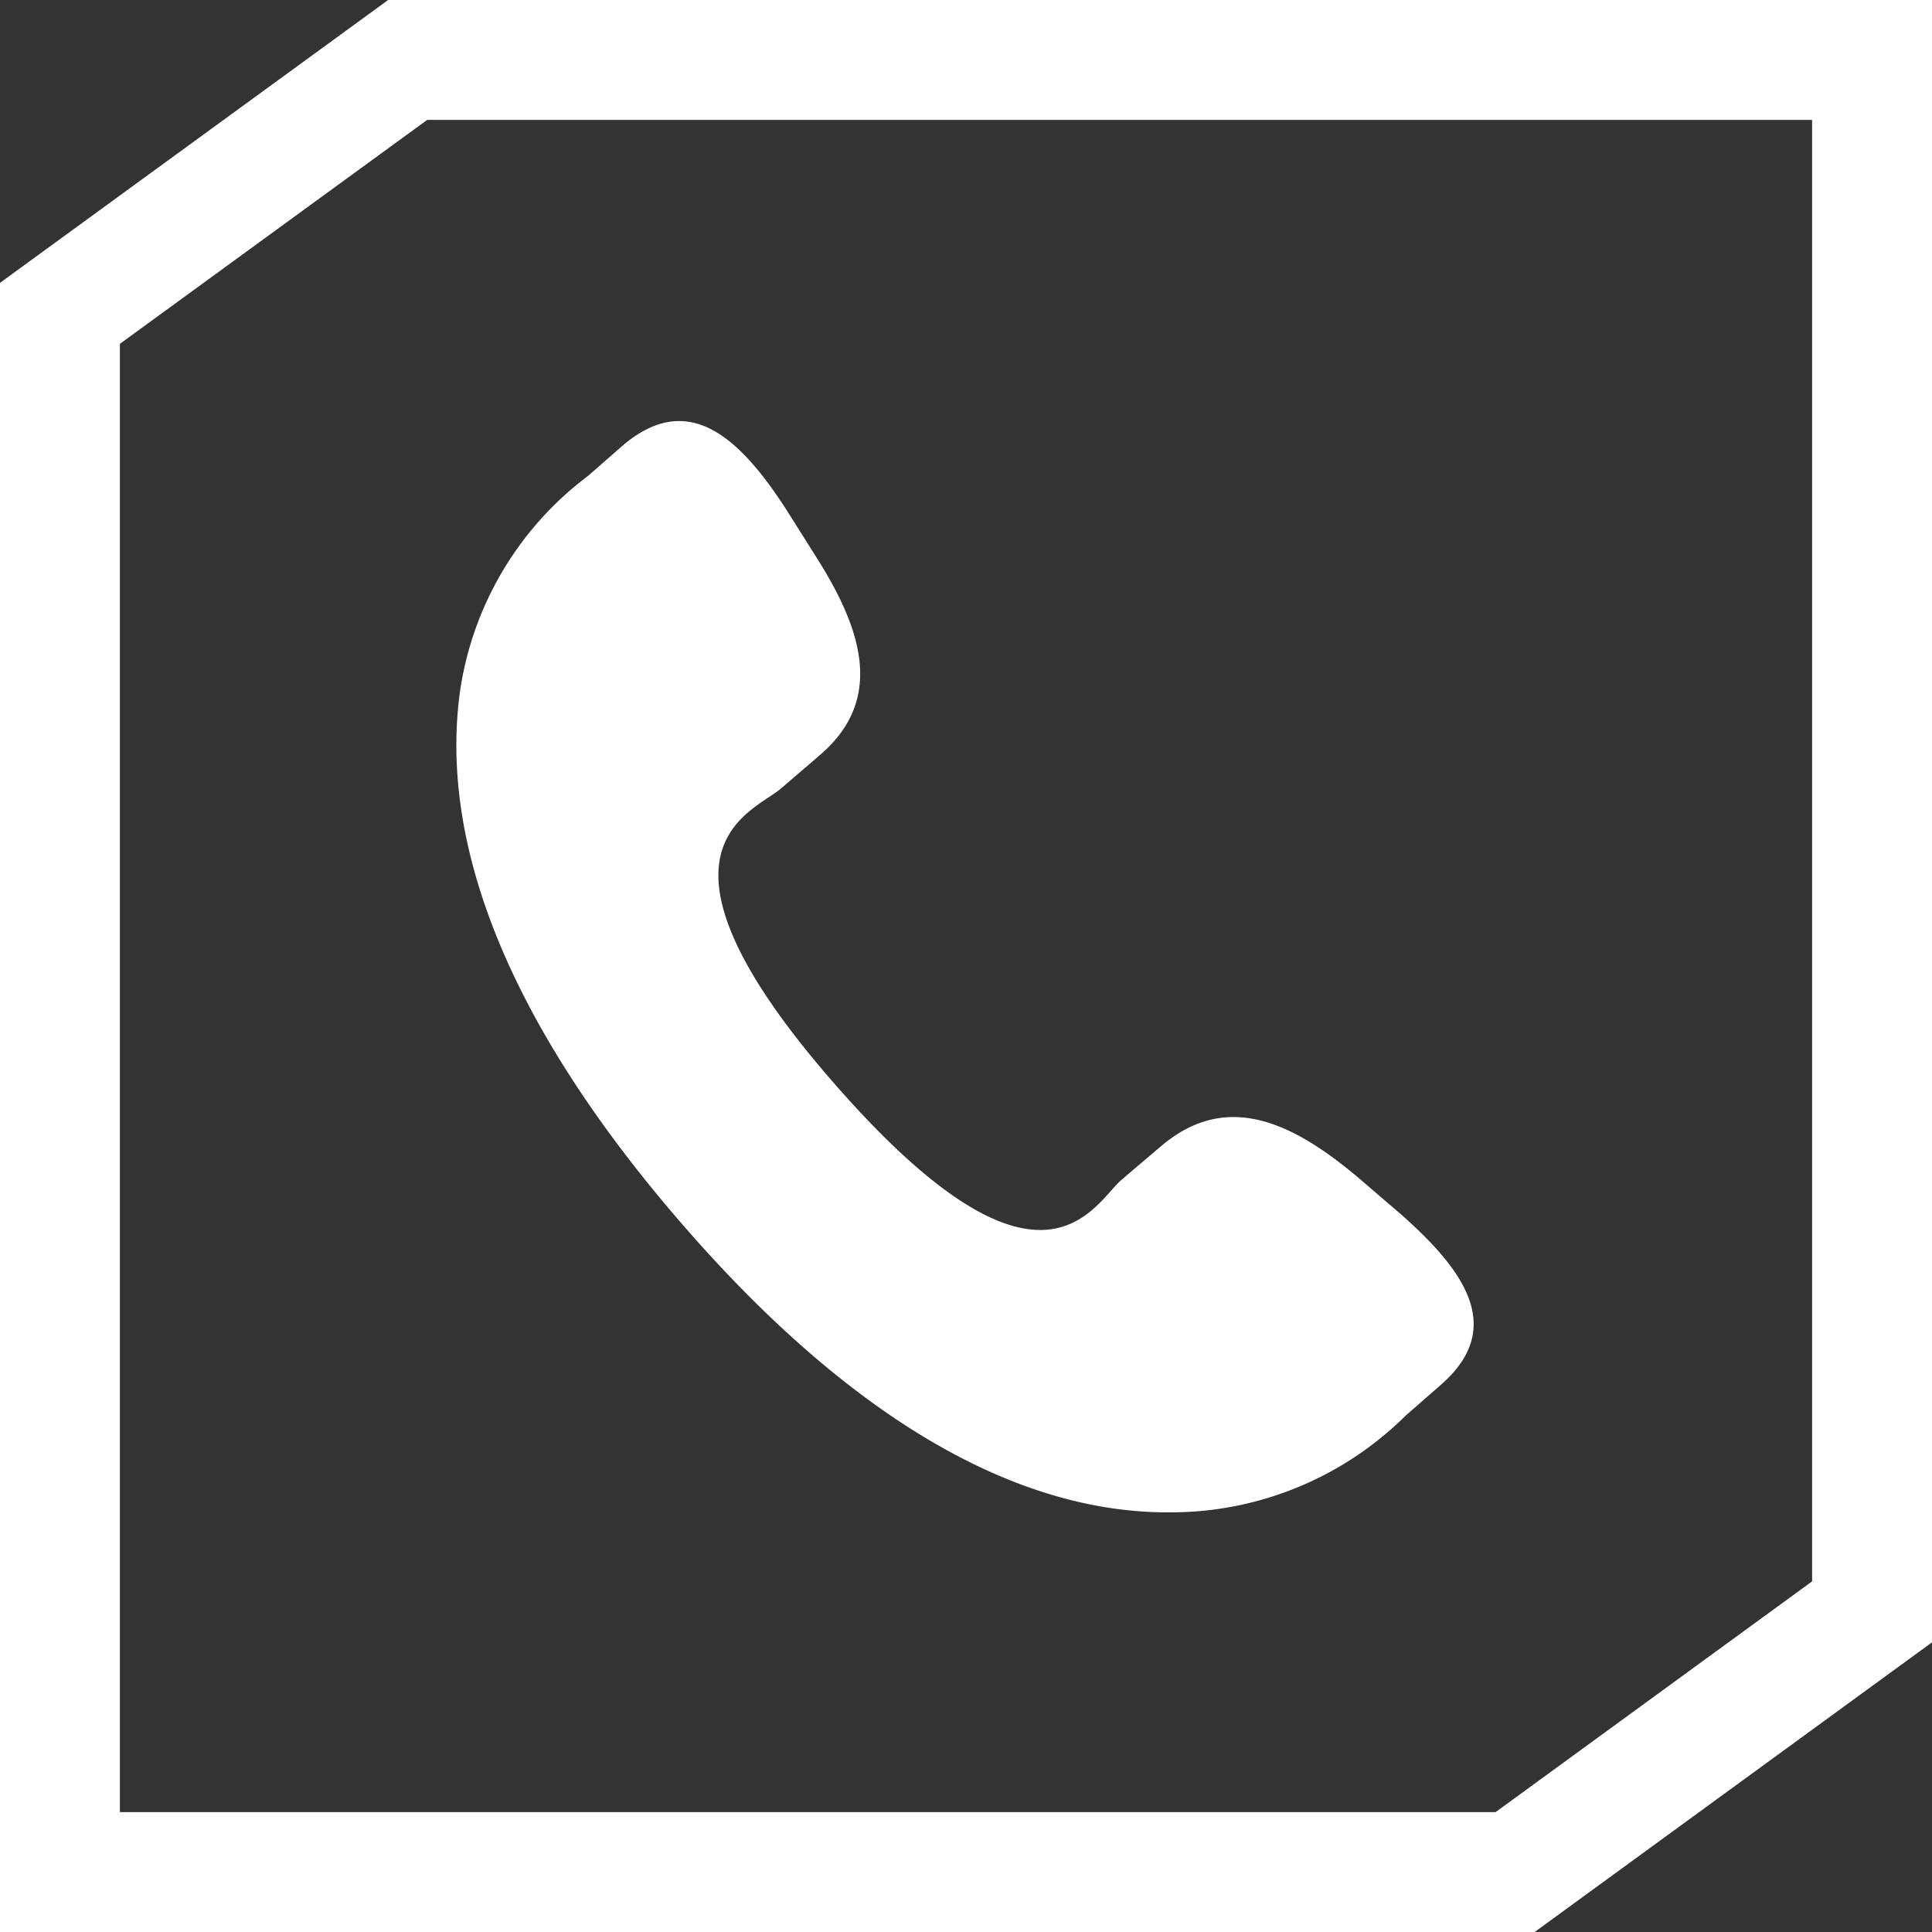
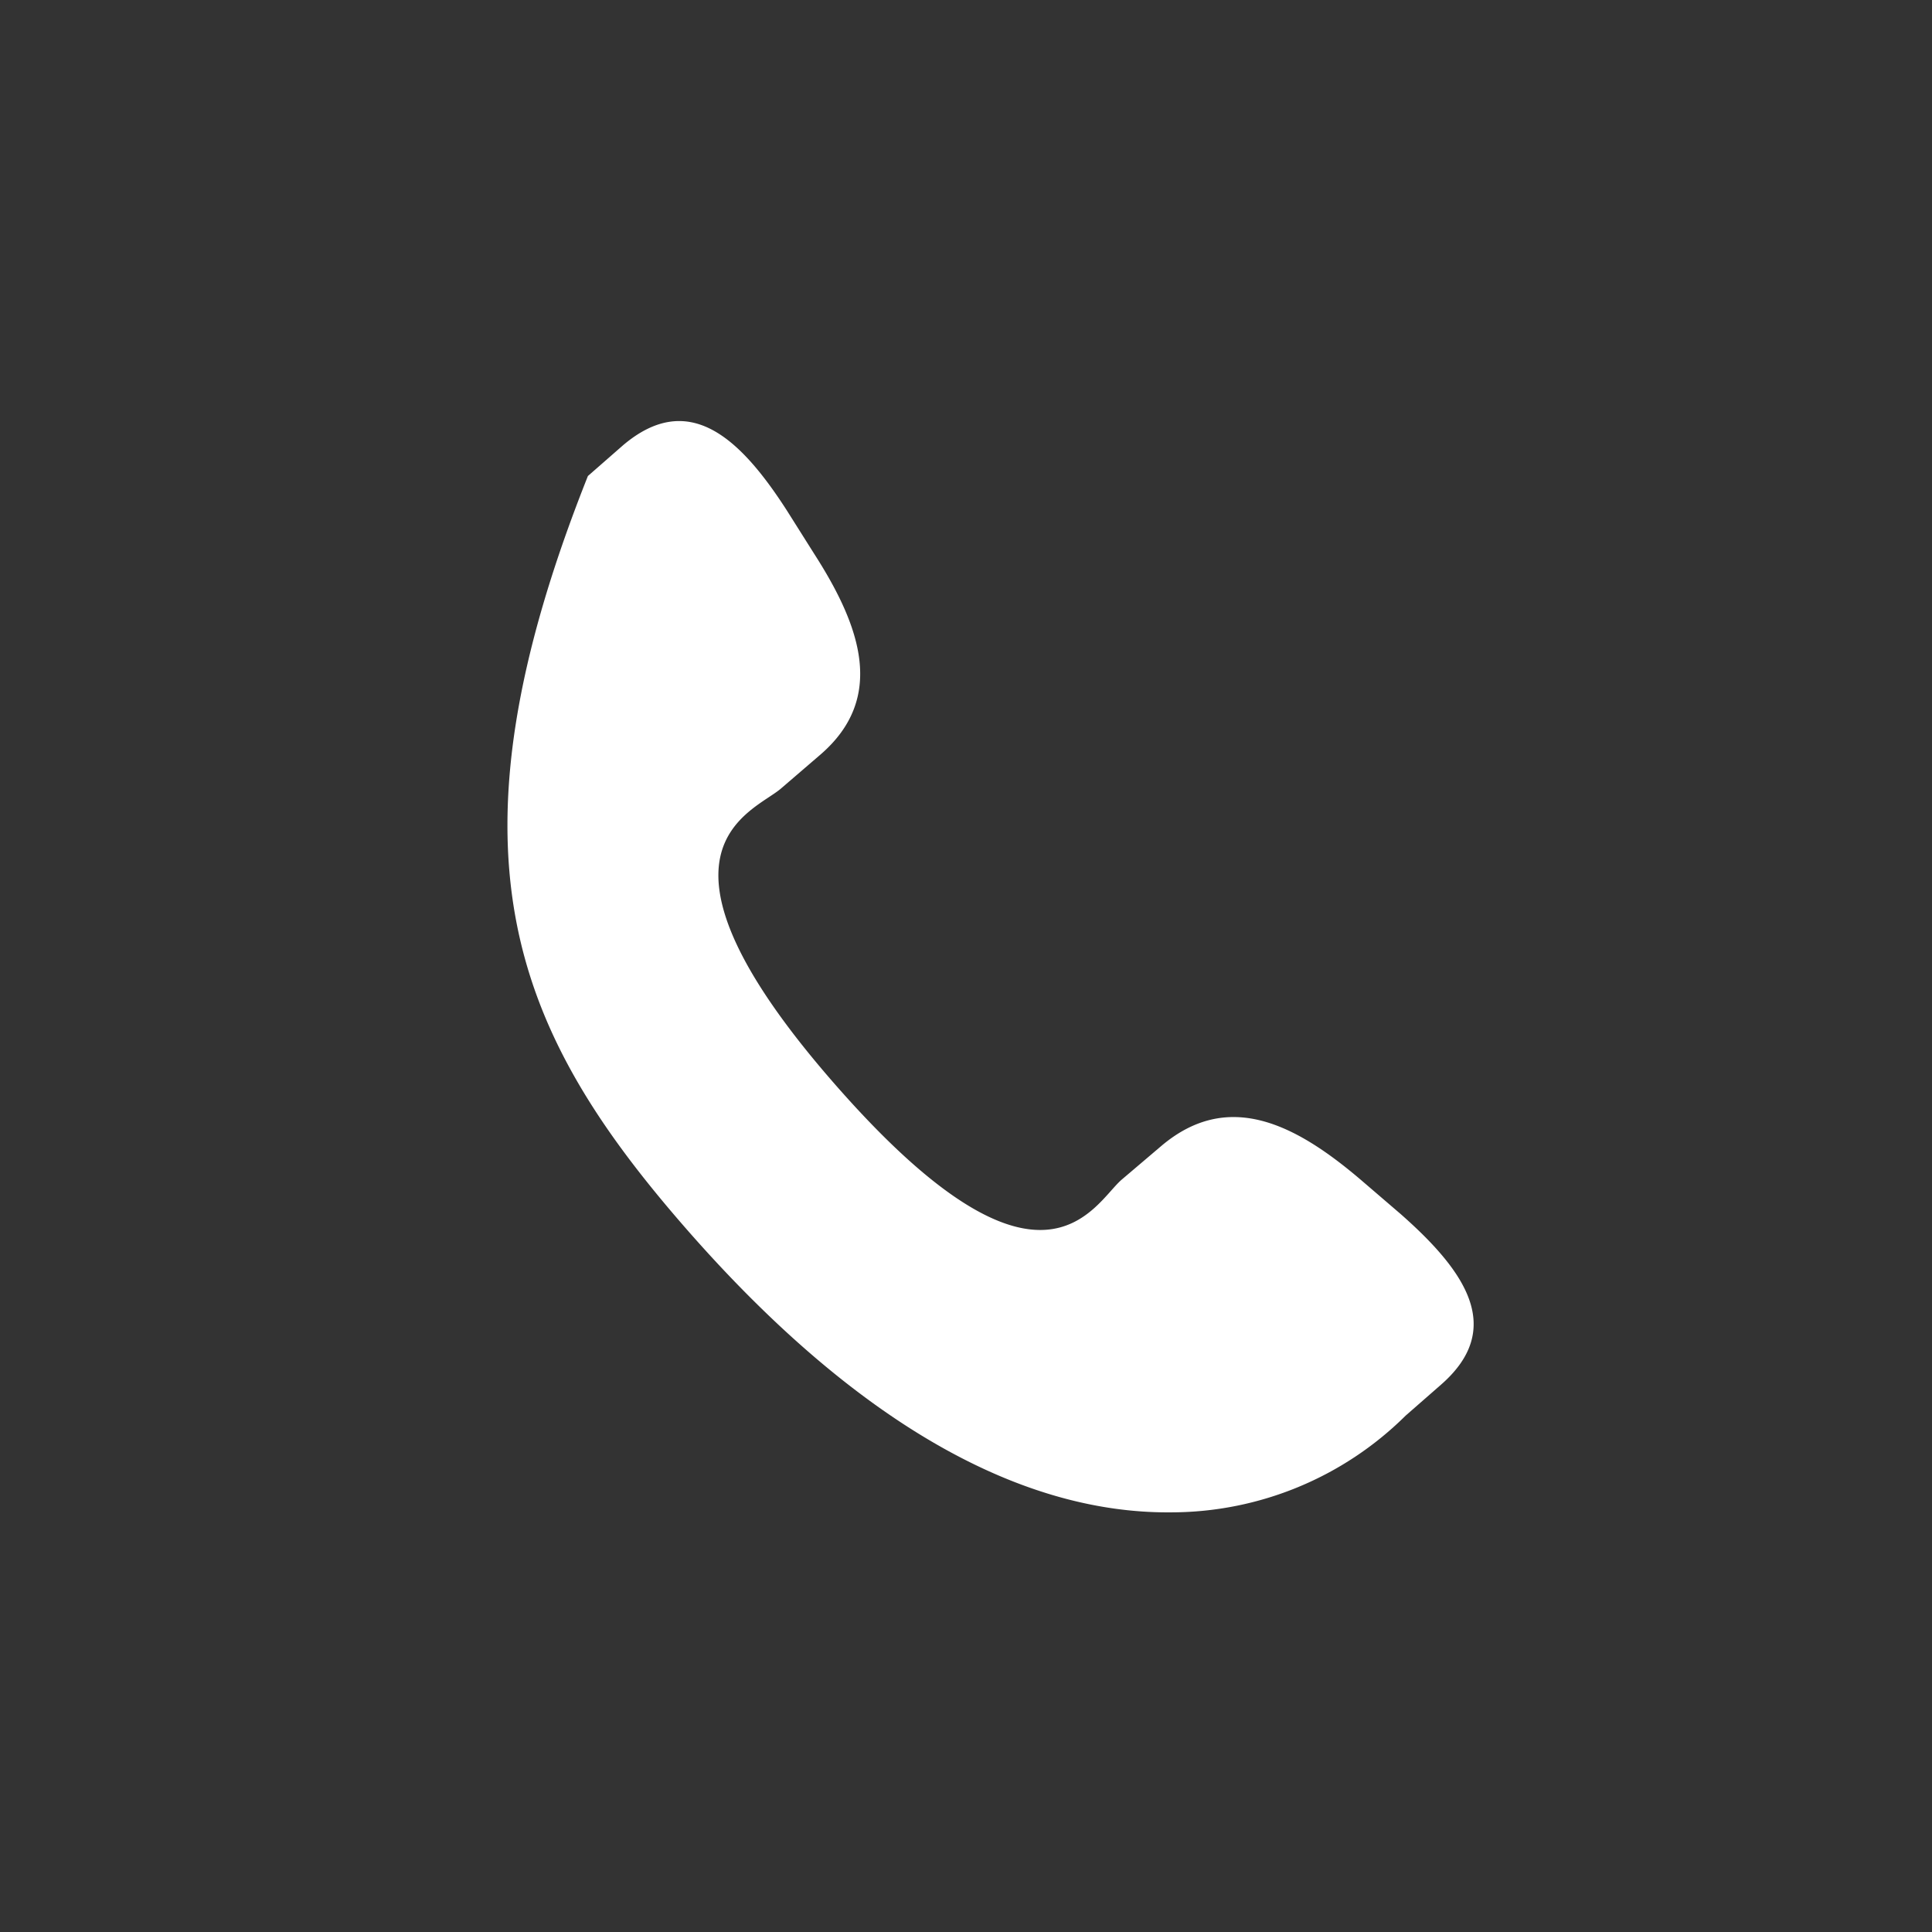
<svg xmlns="http://www.w3.org/2000/svg" viewBox="0 0 48.34 48.34">
  <rect x="0" y="0" width="48.34" height="48.34" fill="#333333" stroke="none" />
  <defs>
    <style>.cls-1{fill:#fff;}.cls-2{fill:none;stroke:#fff;stroke-miterlimit:10;stroke-width:3px;}</style>
  </defs>
  <g id="Layer_2" data-name="Layer 2">
    <g id="Layer_1-2" data-name="Layer 1">
-       <path class="cls-1" d="M34.06,29.53c-1.65-1.41-3.33-2.27-5-.86l-1,.85c-.71.62-2,3.51-7.16-2.38s-2.07-6.8-1.36-7.41l1-.86c1.62-1.41,1-3.19-.16-5l-.7-1.11c-1.18-1.83-2.46-3-4.09-1.62l-.88.77a8.22,8.22,0,0,0-3.21,5.46C11,21.23,12.8,25.68,17,30.55s8.38,7.33,12.31,7.29a8.34,8.34,0,0,0,5.86-2.42l.88-.77c1.62-1.41.61-2.85-1-4.27Z" />
-       <polygon class="cls-2" points="46.84 1.5 46.84 40.33 37.91 46.84 1.5 46.84 1.5 7.84 10.2 1.5 46.84 1.5" />
+       <path class="cls-1" d="M34.06,29.53c-1.65-1.41-3.33-2.27-5-.86l-1,.85c-.71.62-2,3.51-7.16-2.38s-2.07-6.8-1.36-7.41l1-.86c1.62-1.41,1-3.19-.16-5l-.7-1.11c-1.18-1.83-2.46-3-4.09-1.62l-.88.77C11,21.23,12.8,25.68,17,30.55s8.38,7.33,12.31,7.29a8.34,8.34,0,0,0,5.86-2.42l.88-.77c1.62-1.41.61-2.85-1-4.27Z" />
    </g>
  </g>
</svg>